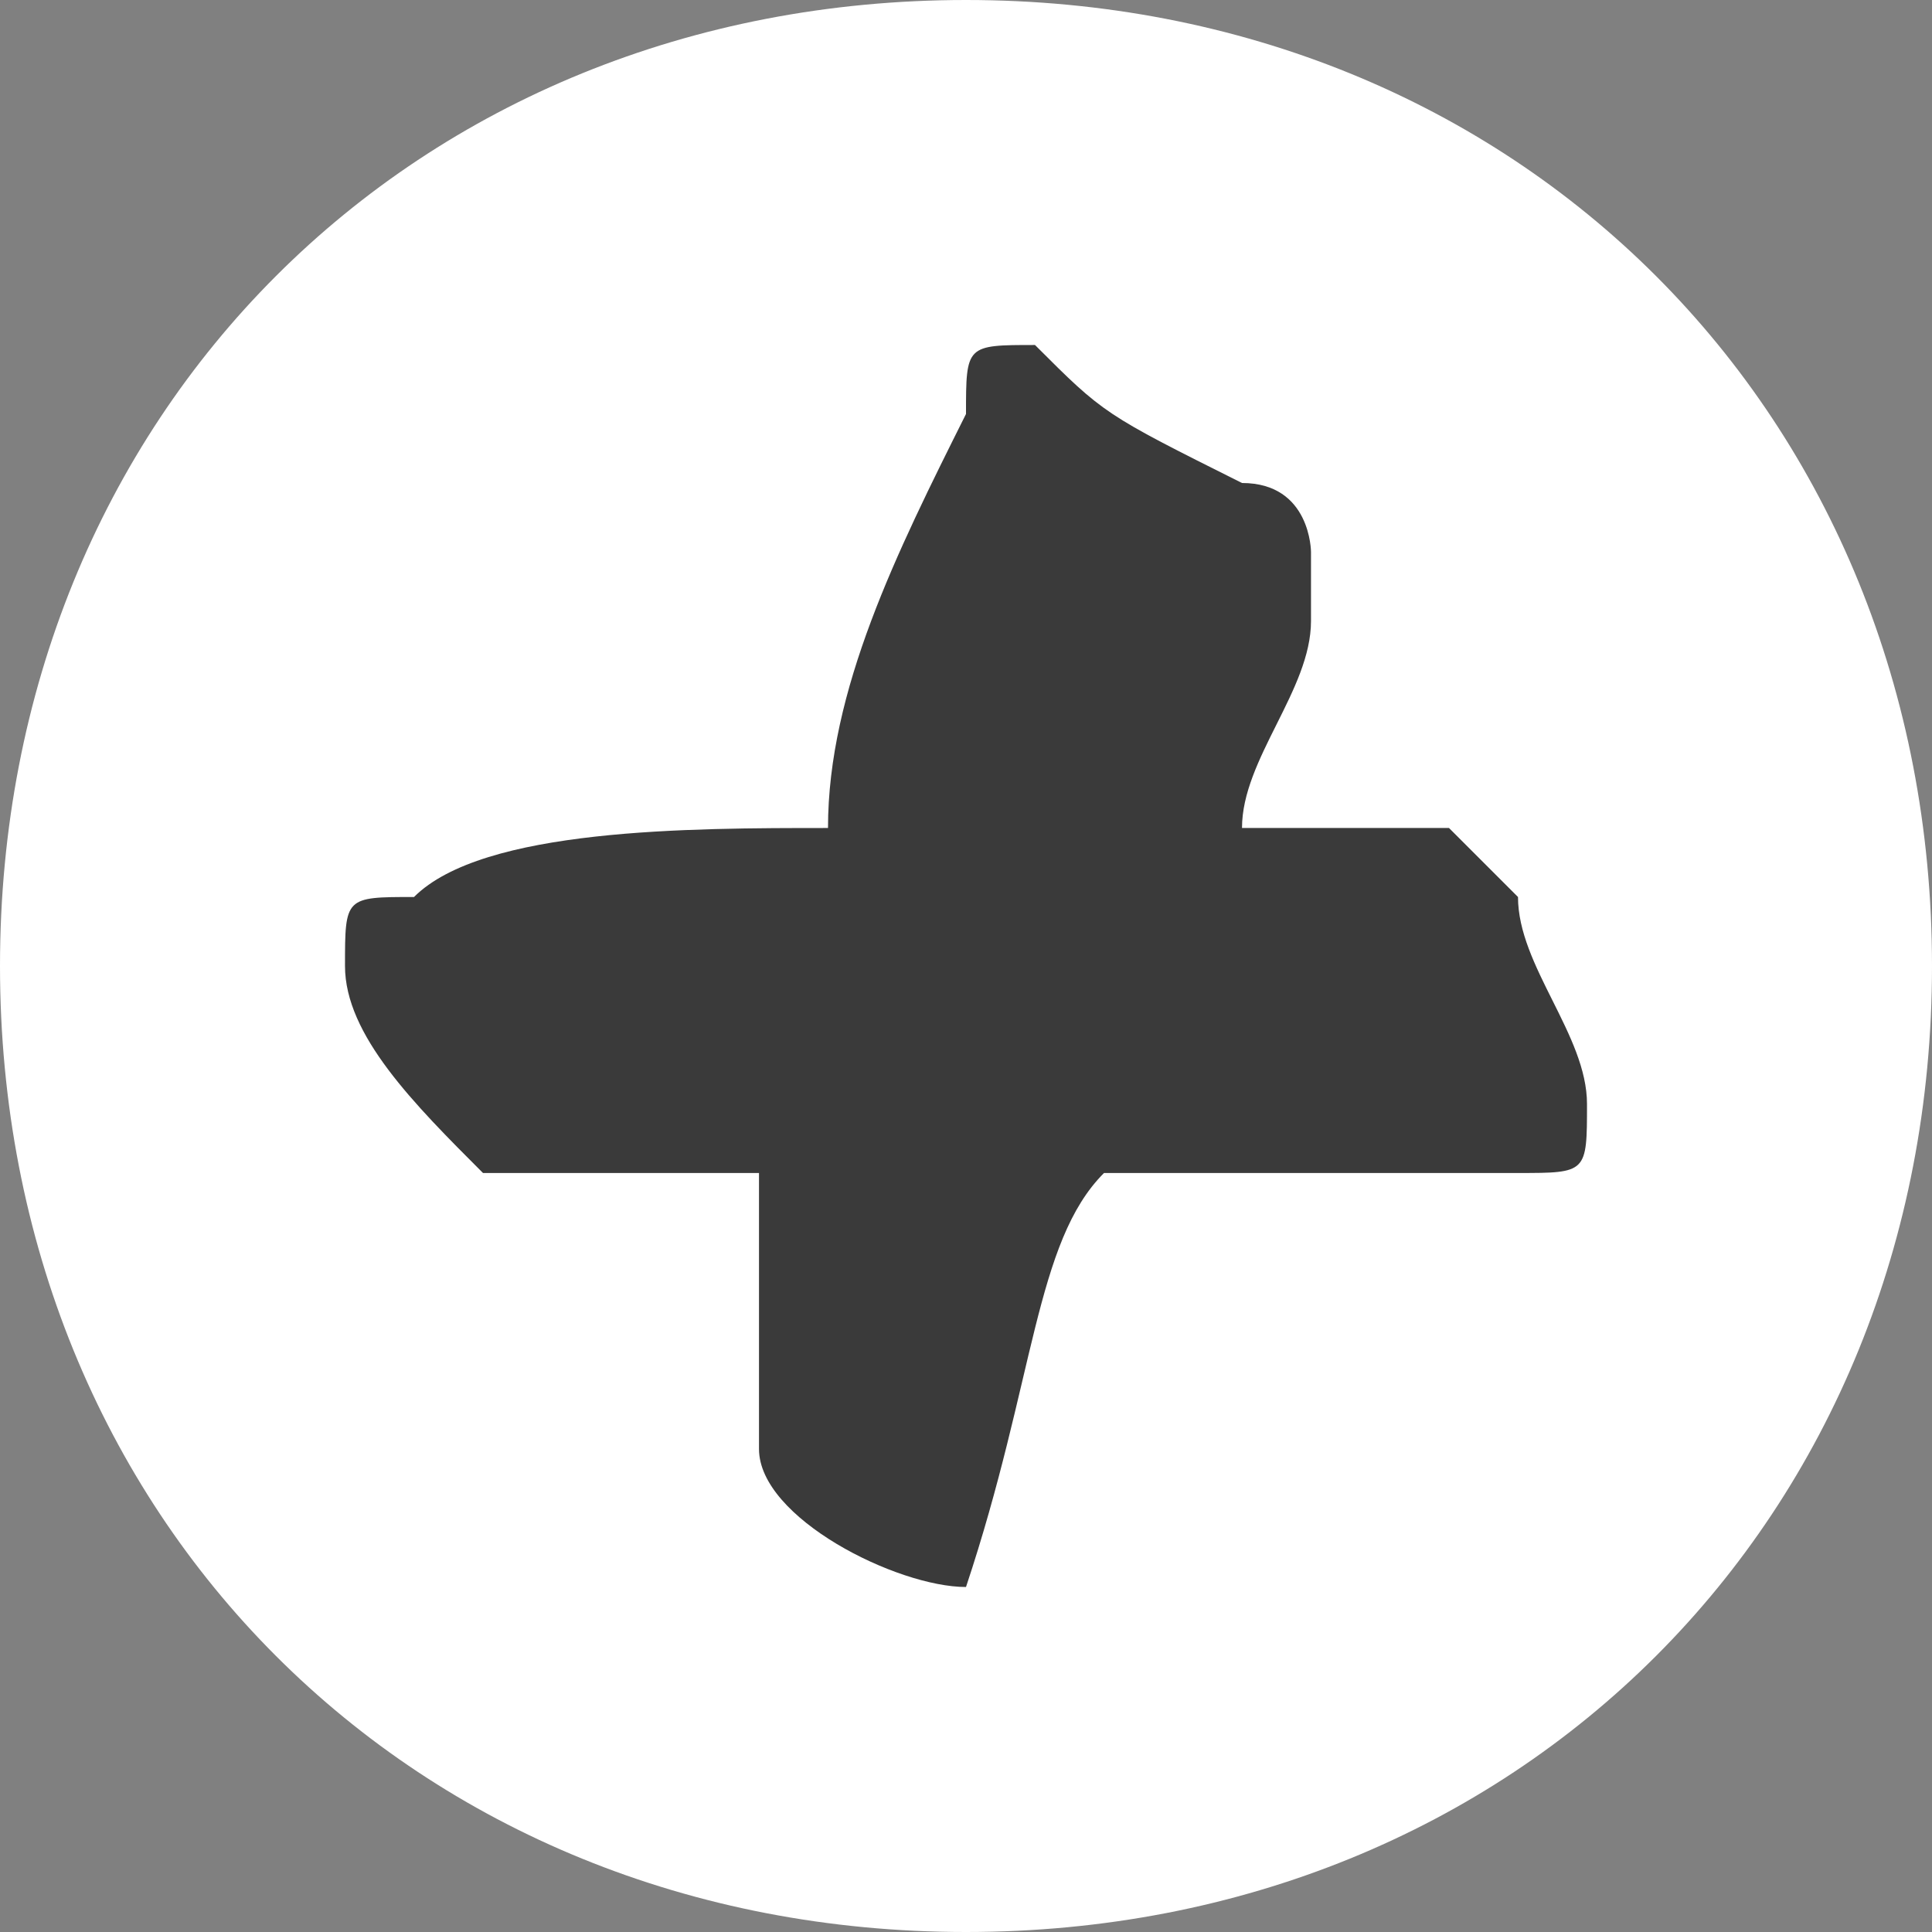
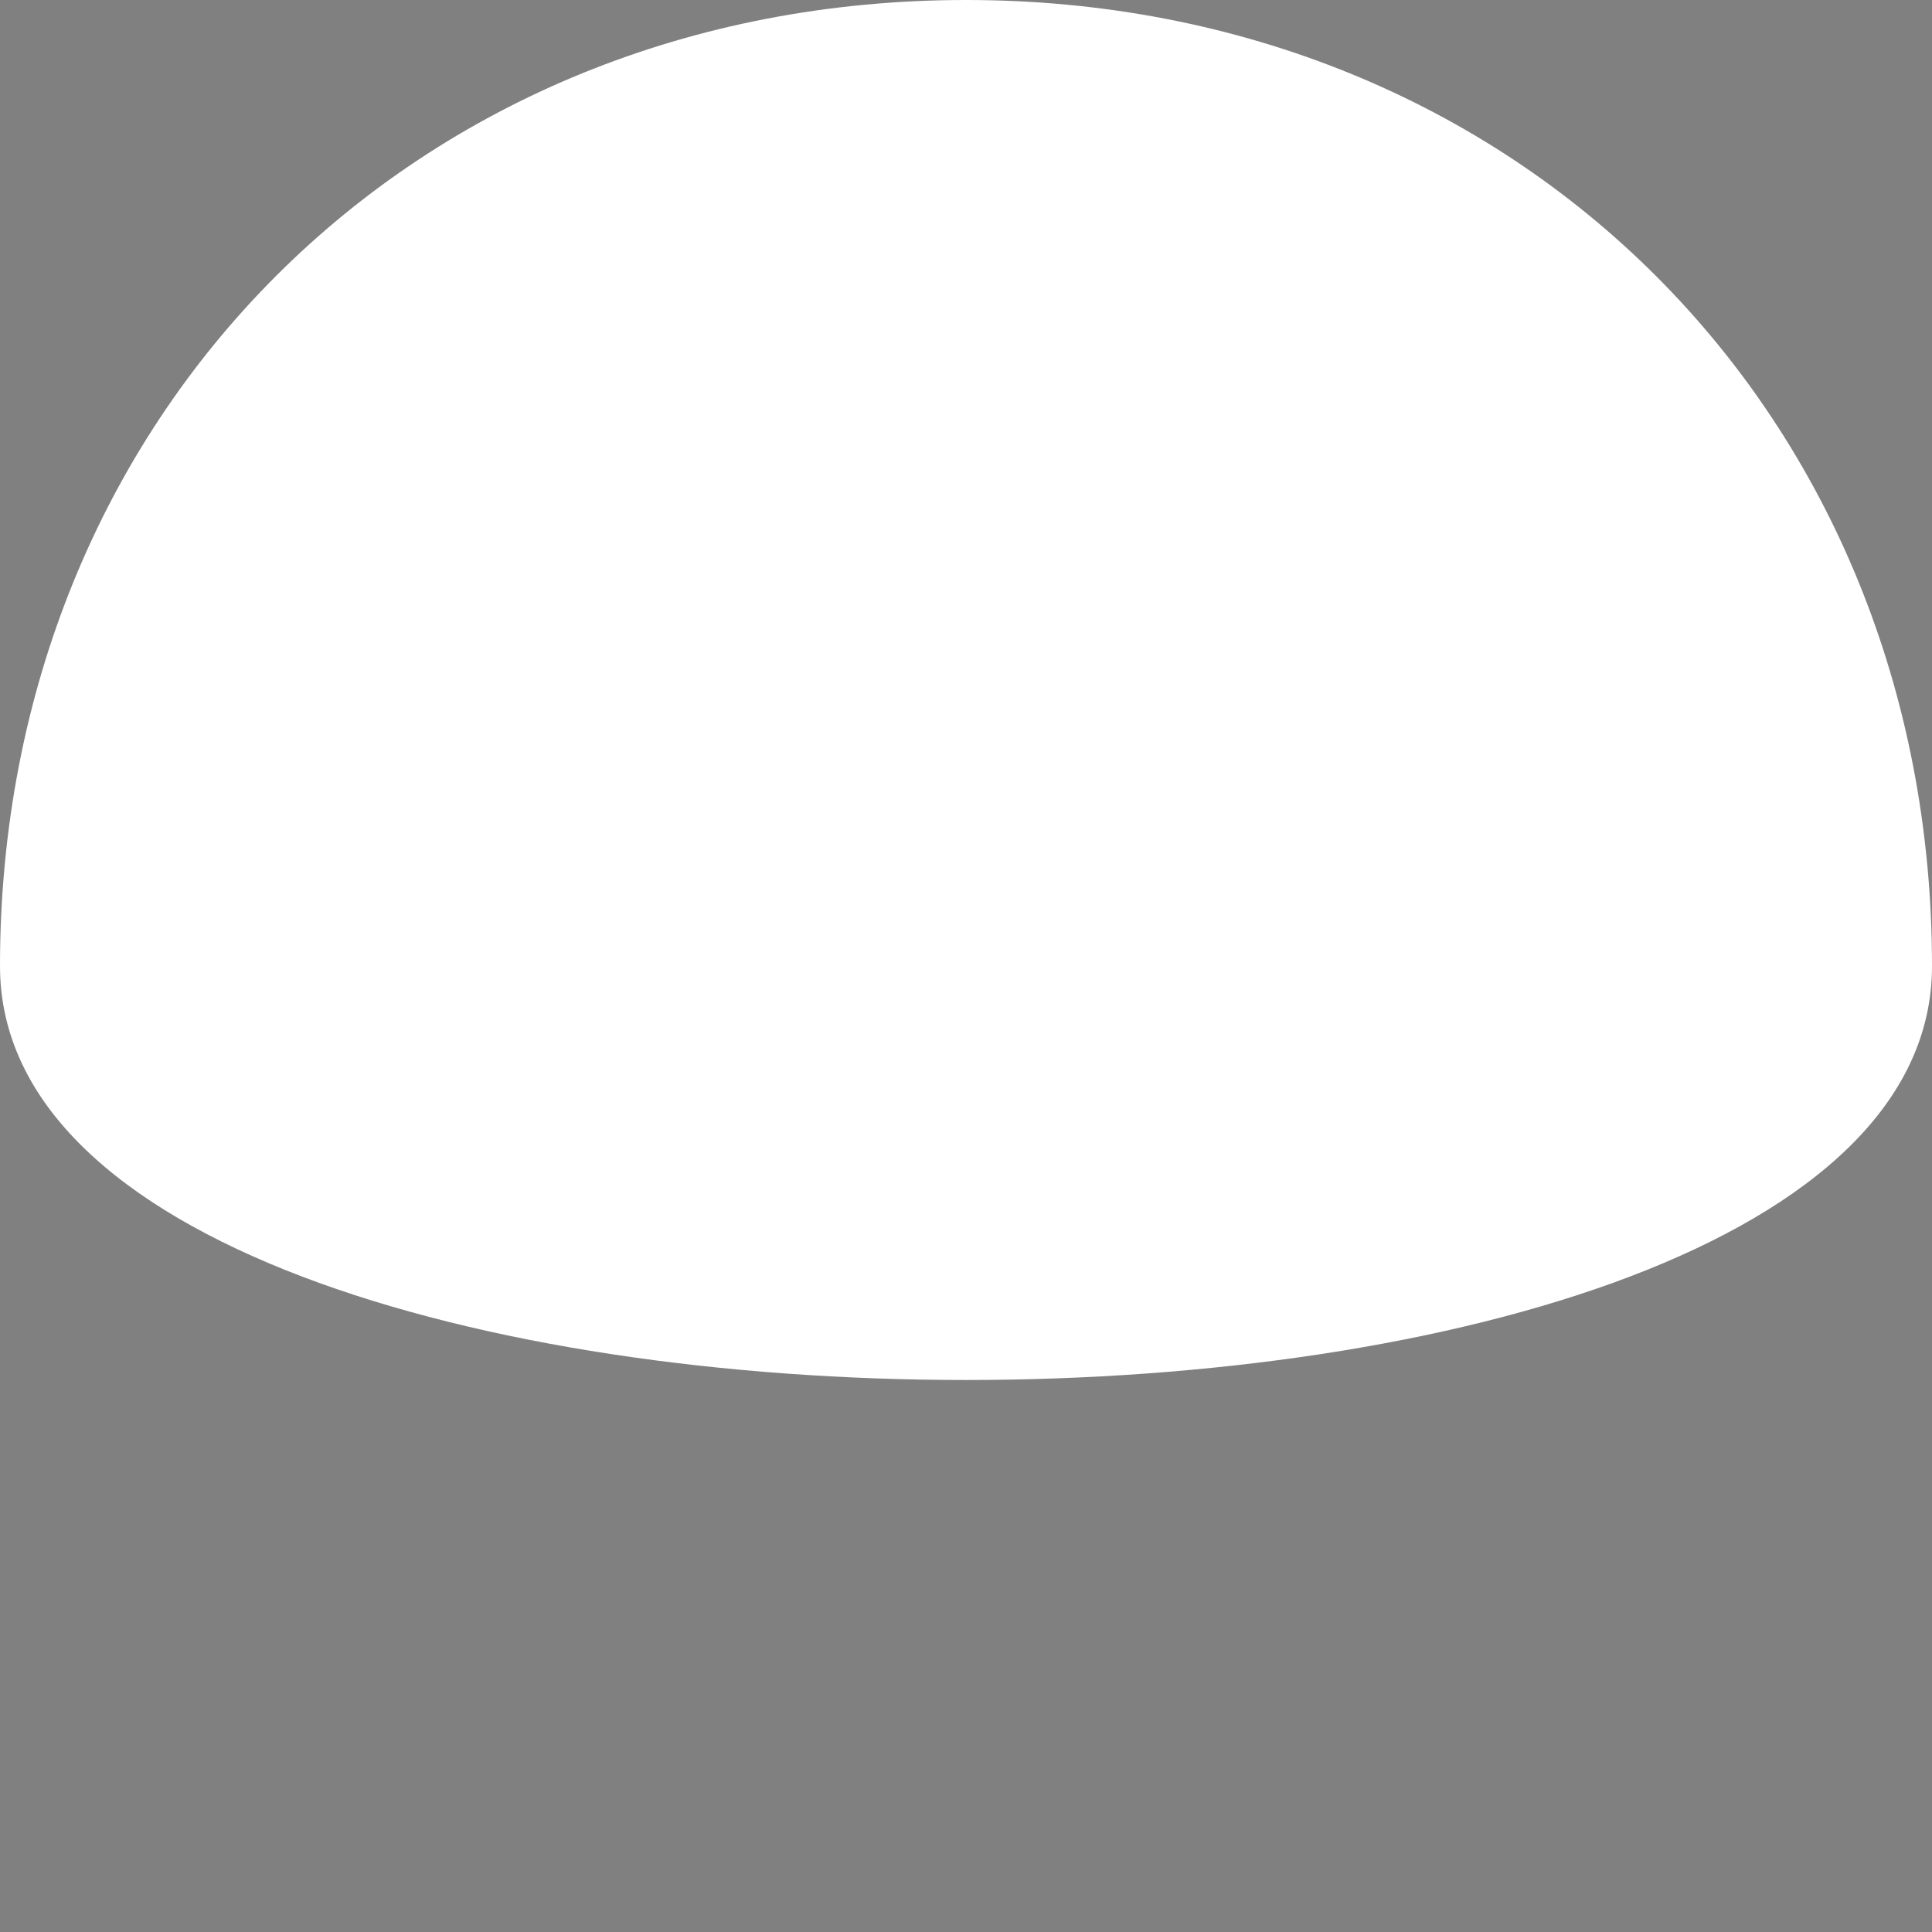
<svg xmlns="http://www.w3.org/2000/svg" version="1.1" id="Calque_1" x="0px" y="0px" viewBox="0 0 2.8 2.8" style="enable-background:new 0 0 2.8 2.8;" xml:space="preserve">
  <rect x="0" y="0" width="2.8" height="2.8" fill="#808080" stroke="none" />
  <style type="text/css">
	.st0{fill-rule:evenodd;clip-rule:evenodd;fill:#FFFFFF;}
	.st1{fill:#3A3A3A;}
</style>
  <title>Plus-produit</title>
-   <path class="st0" d="M1.4,0c0.8,0,1.4,0.6,1.4,1.4S2.2,2.8,1.4,2.8S0,2.2,0,1.4c0,0,0,0,0,0C0,0.6,0.6,0,1.4,0z" />
-   <path class="st1" d="M1.4,2.3C1.4,2.3,1.4,2.3,1.4,2.3C1.5,2,1.5,1.8,1.6,1.7c0.2,0,0.5,0,0.6,0c0.1,0,0.1,0,0.1-0.1  c0-0.1-0.1-0.2-0.1-0.3c0,0-0.1-0.1-0.1-0.1c-0.1,0-0.2,0-0.3,0c0-0.1,0.1-0.2,0.1-0.3c0,0,0-0.1,0-0.1c0,0,0-0.1-0.1-0.1  C1.6,0.6,1.6,0.6,1.5,0.5c-0.1,0-0.1,0-0.1,0.1C1.3,0.8,1.2,1,1.2,1.2c-0.2,0-0.5,0-0.6,0.1c-0.1,0-0.1,0-0.1,0.1  c0,0.1,0.1,0.2,0.2,0.3c0,0,0.1,0,0.1,0c0,0,0.1,0,0.1,0c0.1,0,0.2,0,0.2,0c0,0.1,0,0.2,0,0.4C1.1,2.2,1.3,2.3,1.4,2.3z" />
+   <path class="st0" d="M1.4,0c0.8,0,1.4,0.6,1.4,1.4S0,2.2,0,1.4c0,0,0,0,0,0C0,0.6,0.6,0,1.4,0z" />
</svg>